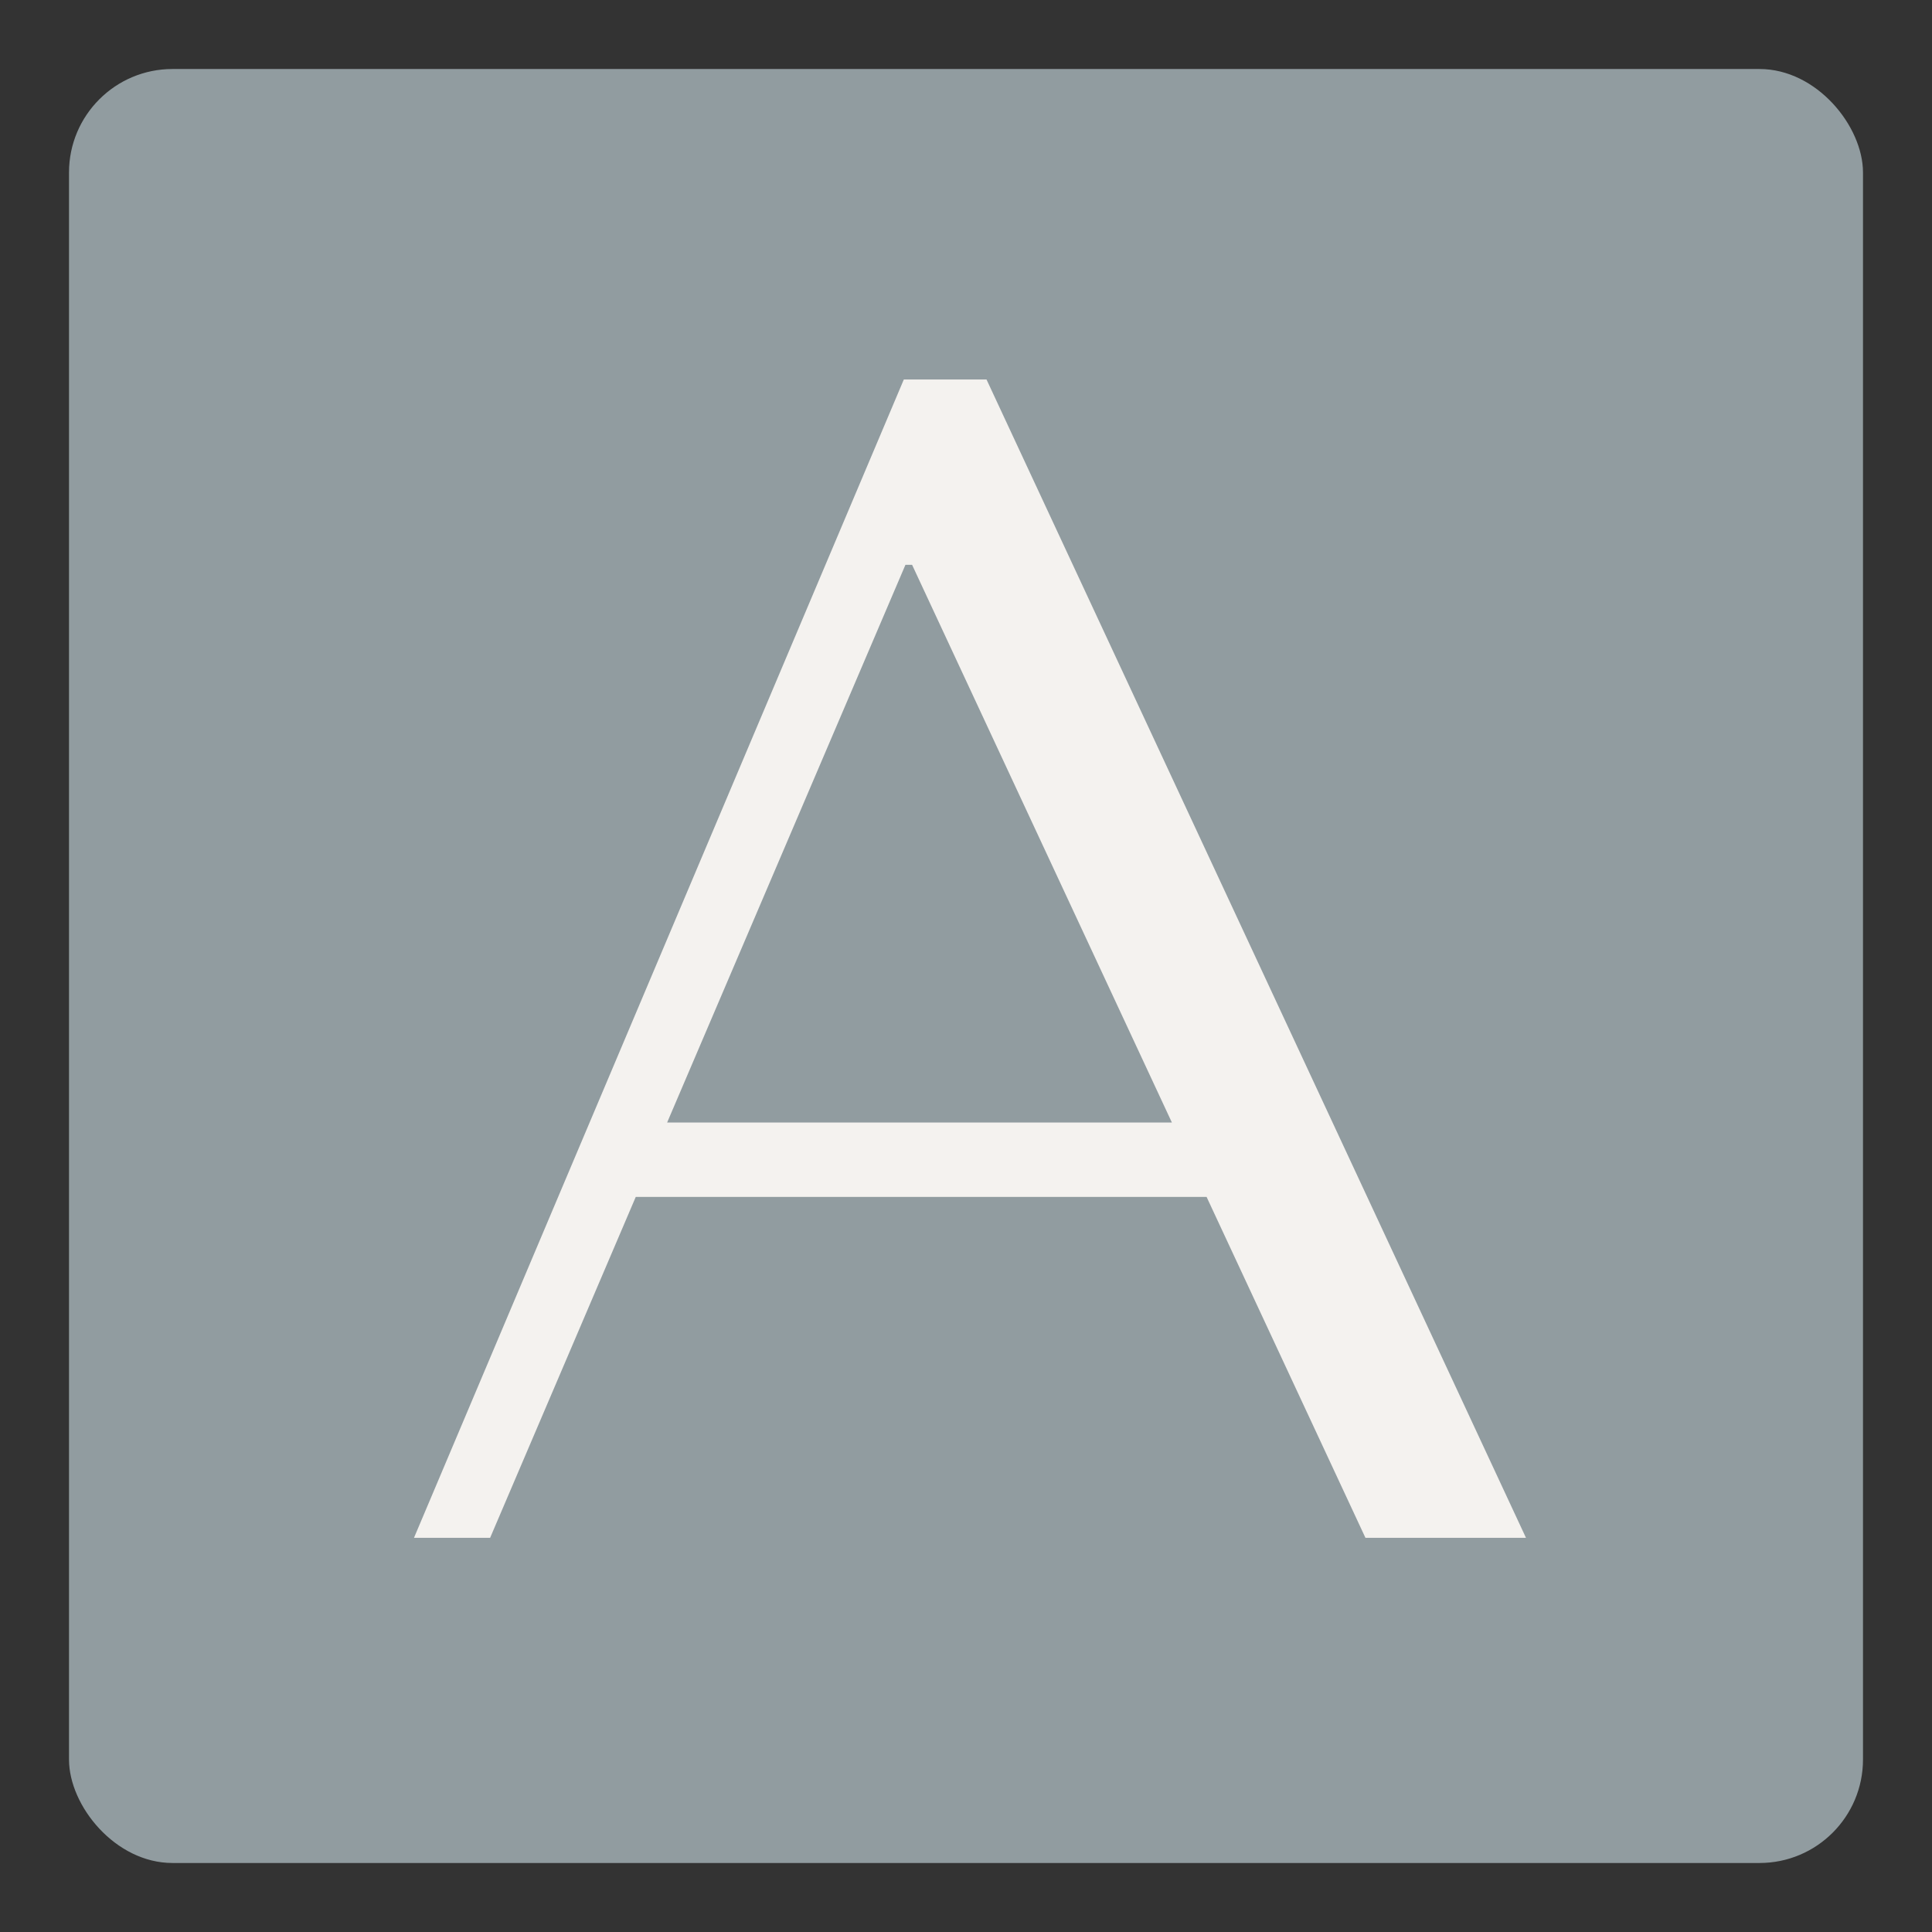
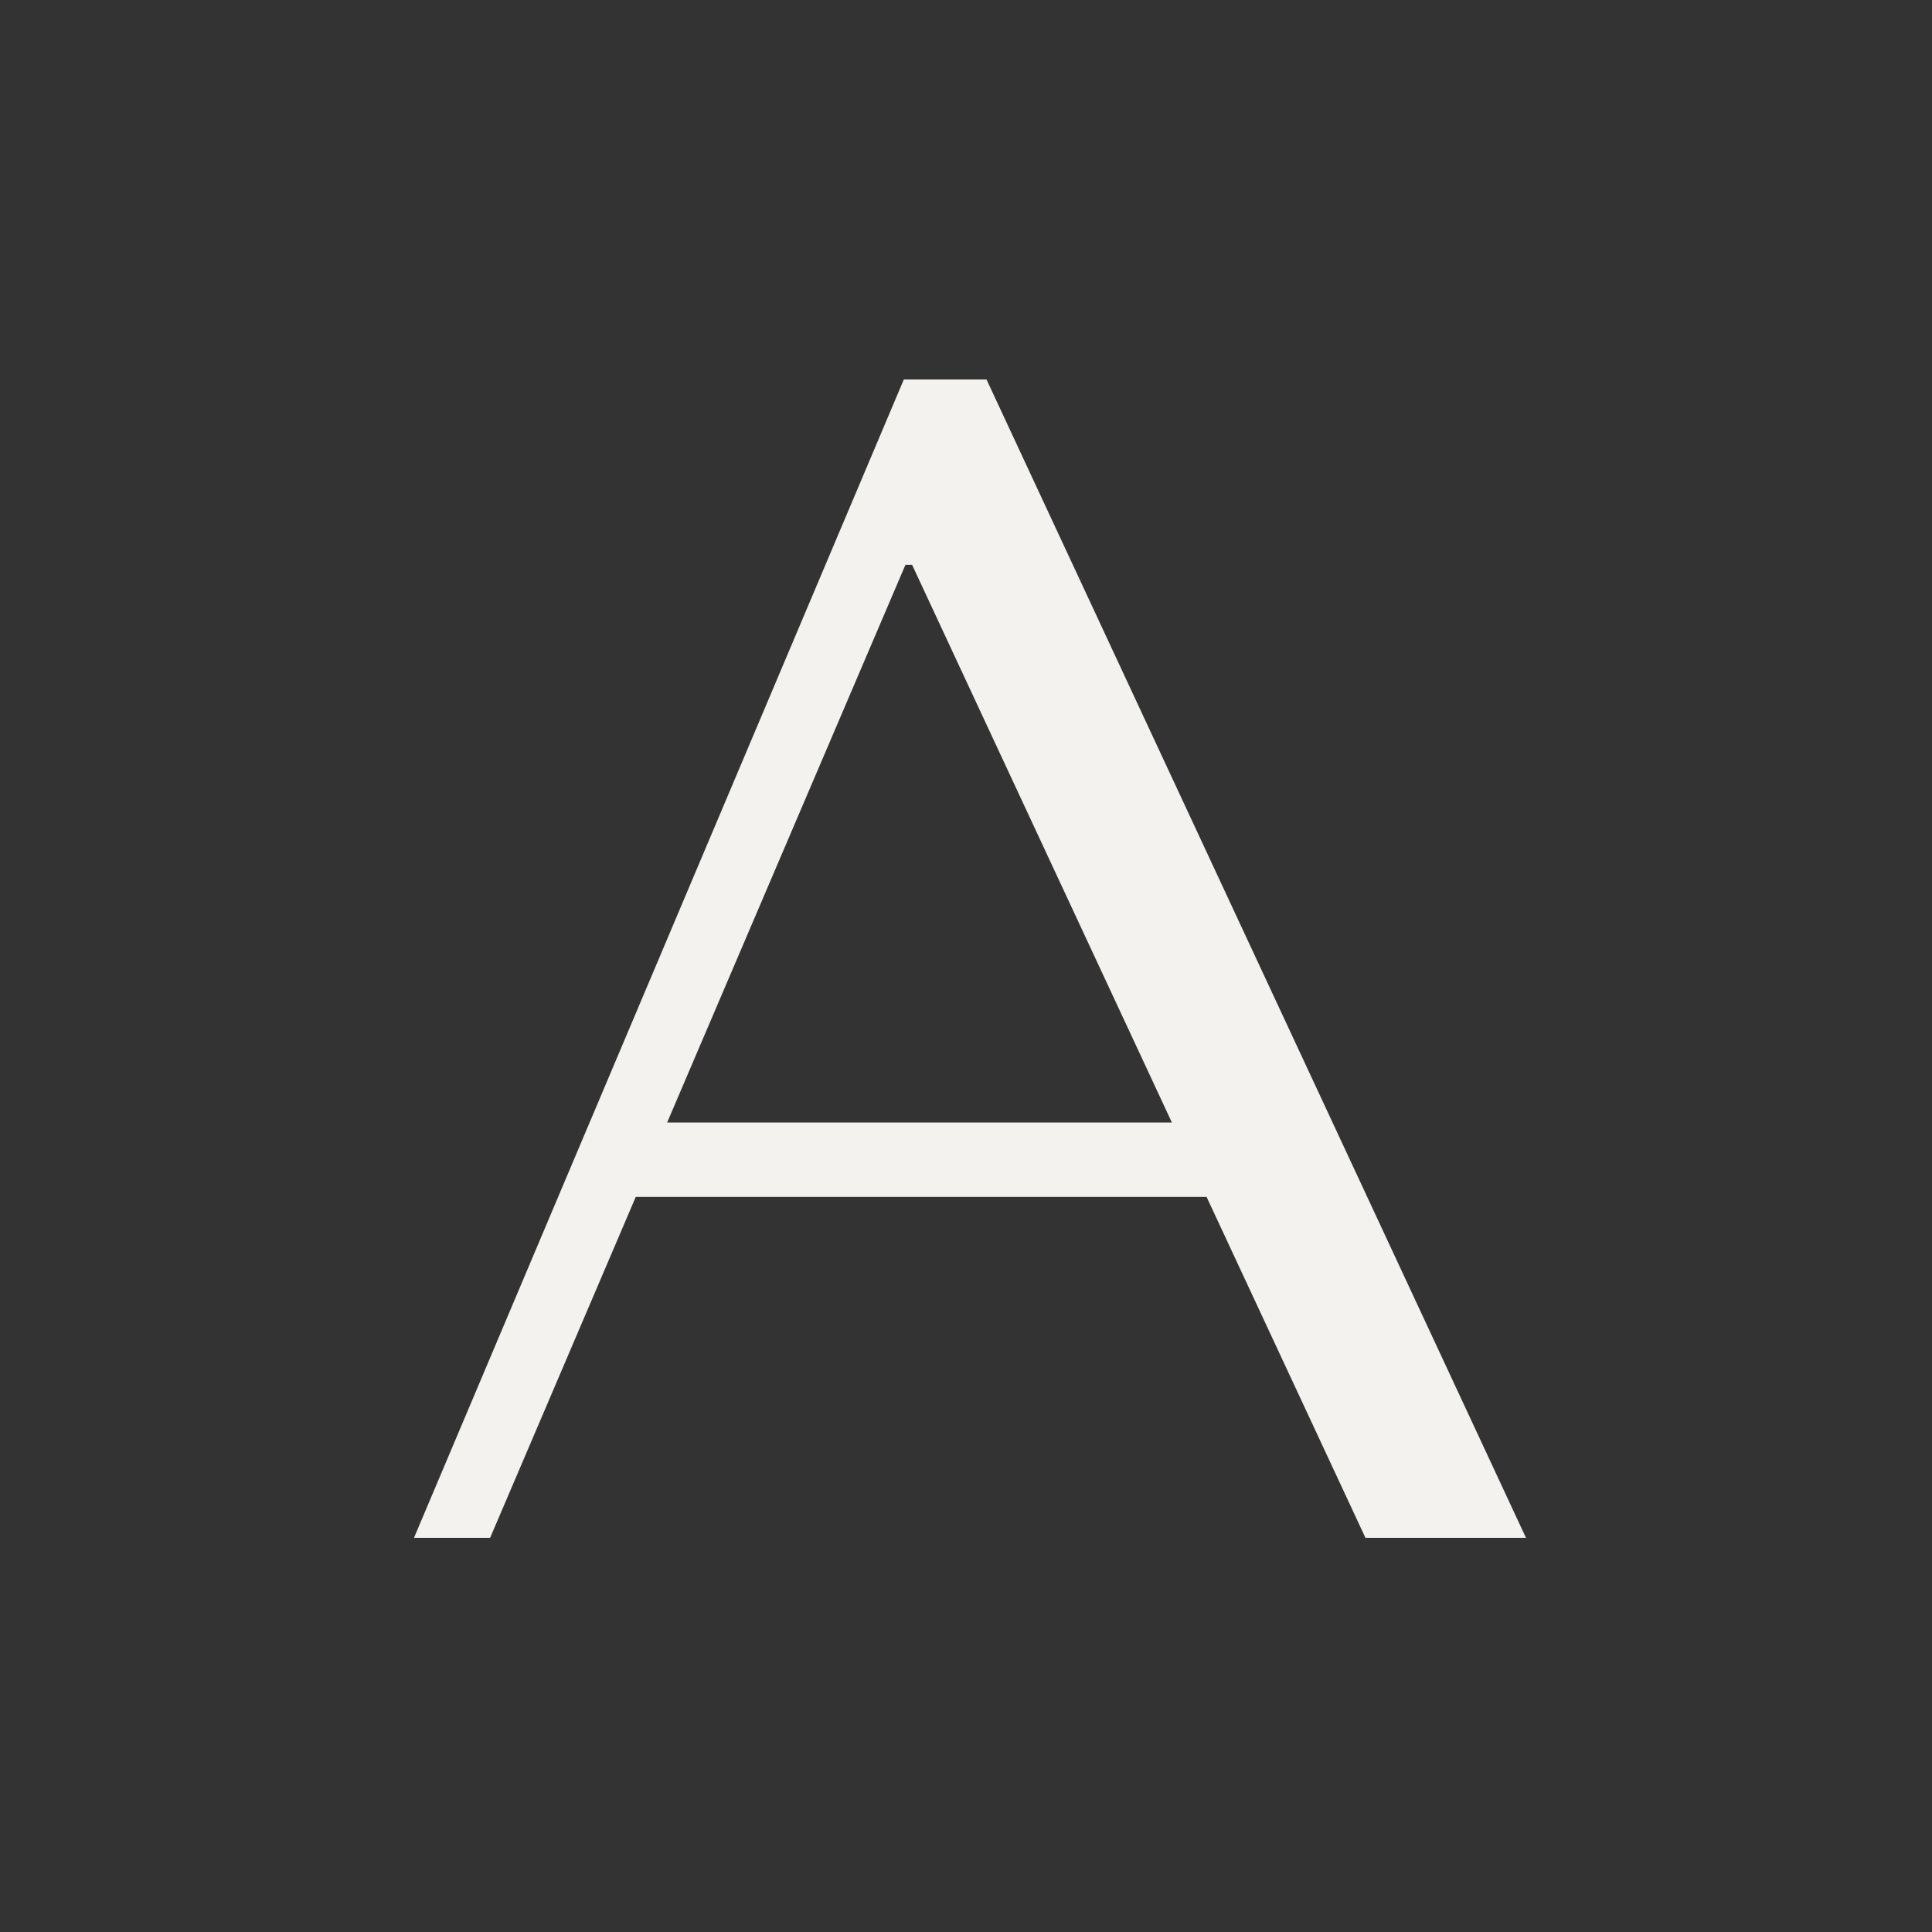
<svg xmlns="http://www.w3.org/2000/svg" width="32" height="32" viewBox="0 0 32 32" fill="none">
  <rect x="0" y="0" width="32" height="32" fill="#333333" stroke="none" />
-   <rect x="1.143" y="1.143" width="29.714" height="29.714" rx="1.714" fill="#919CA0" />
  <path d="M19.985 19.825H10.53L8.118 25.471H6.857L14.97 6.286H16.34L25.275 25.471H22.616L19.985 19.825ZM19.41 18.592L15.107 9.355H14.997L11.05 18.592H19.41Z" fill="#F4F2EF" />
</svg>